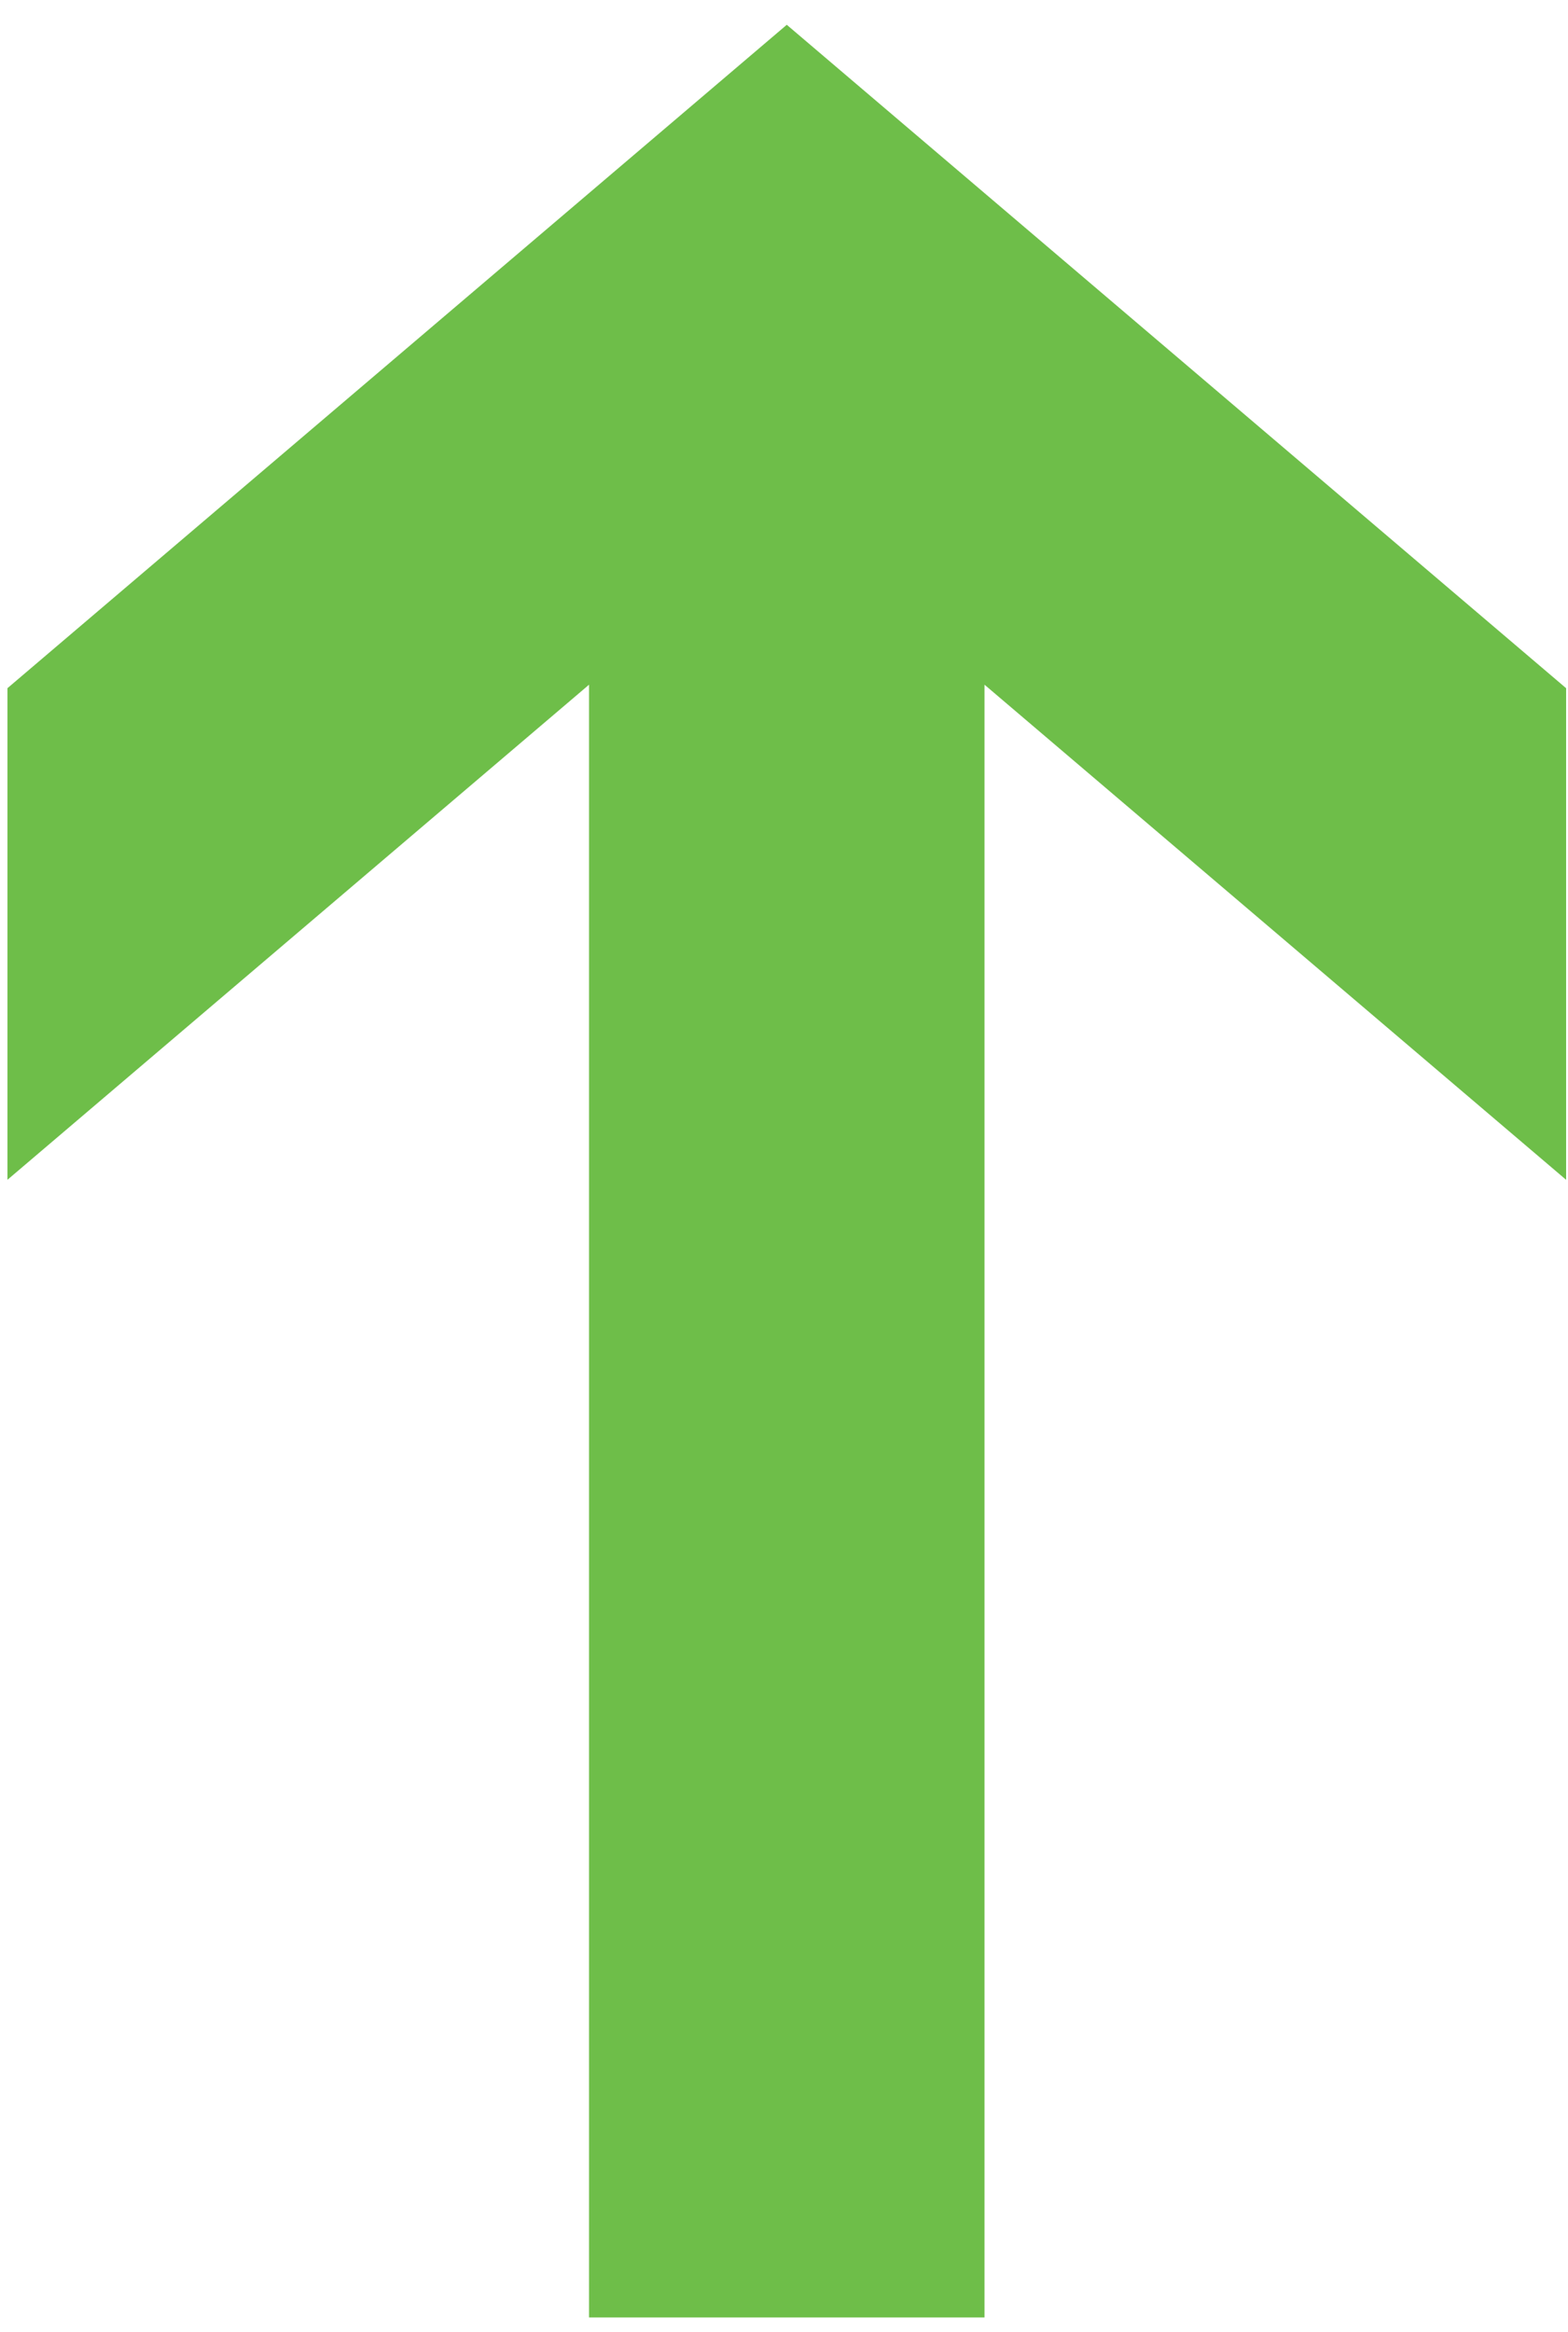
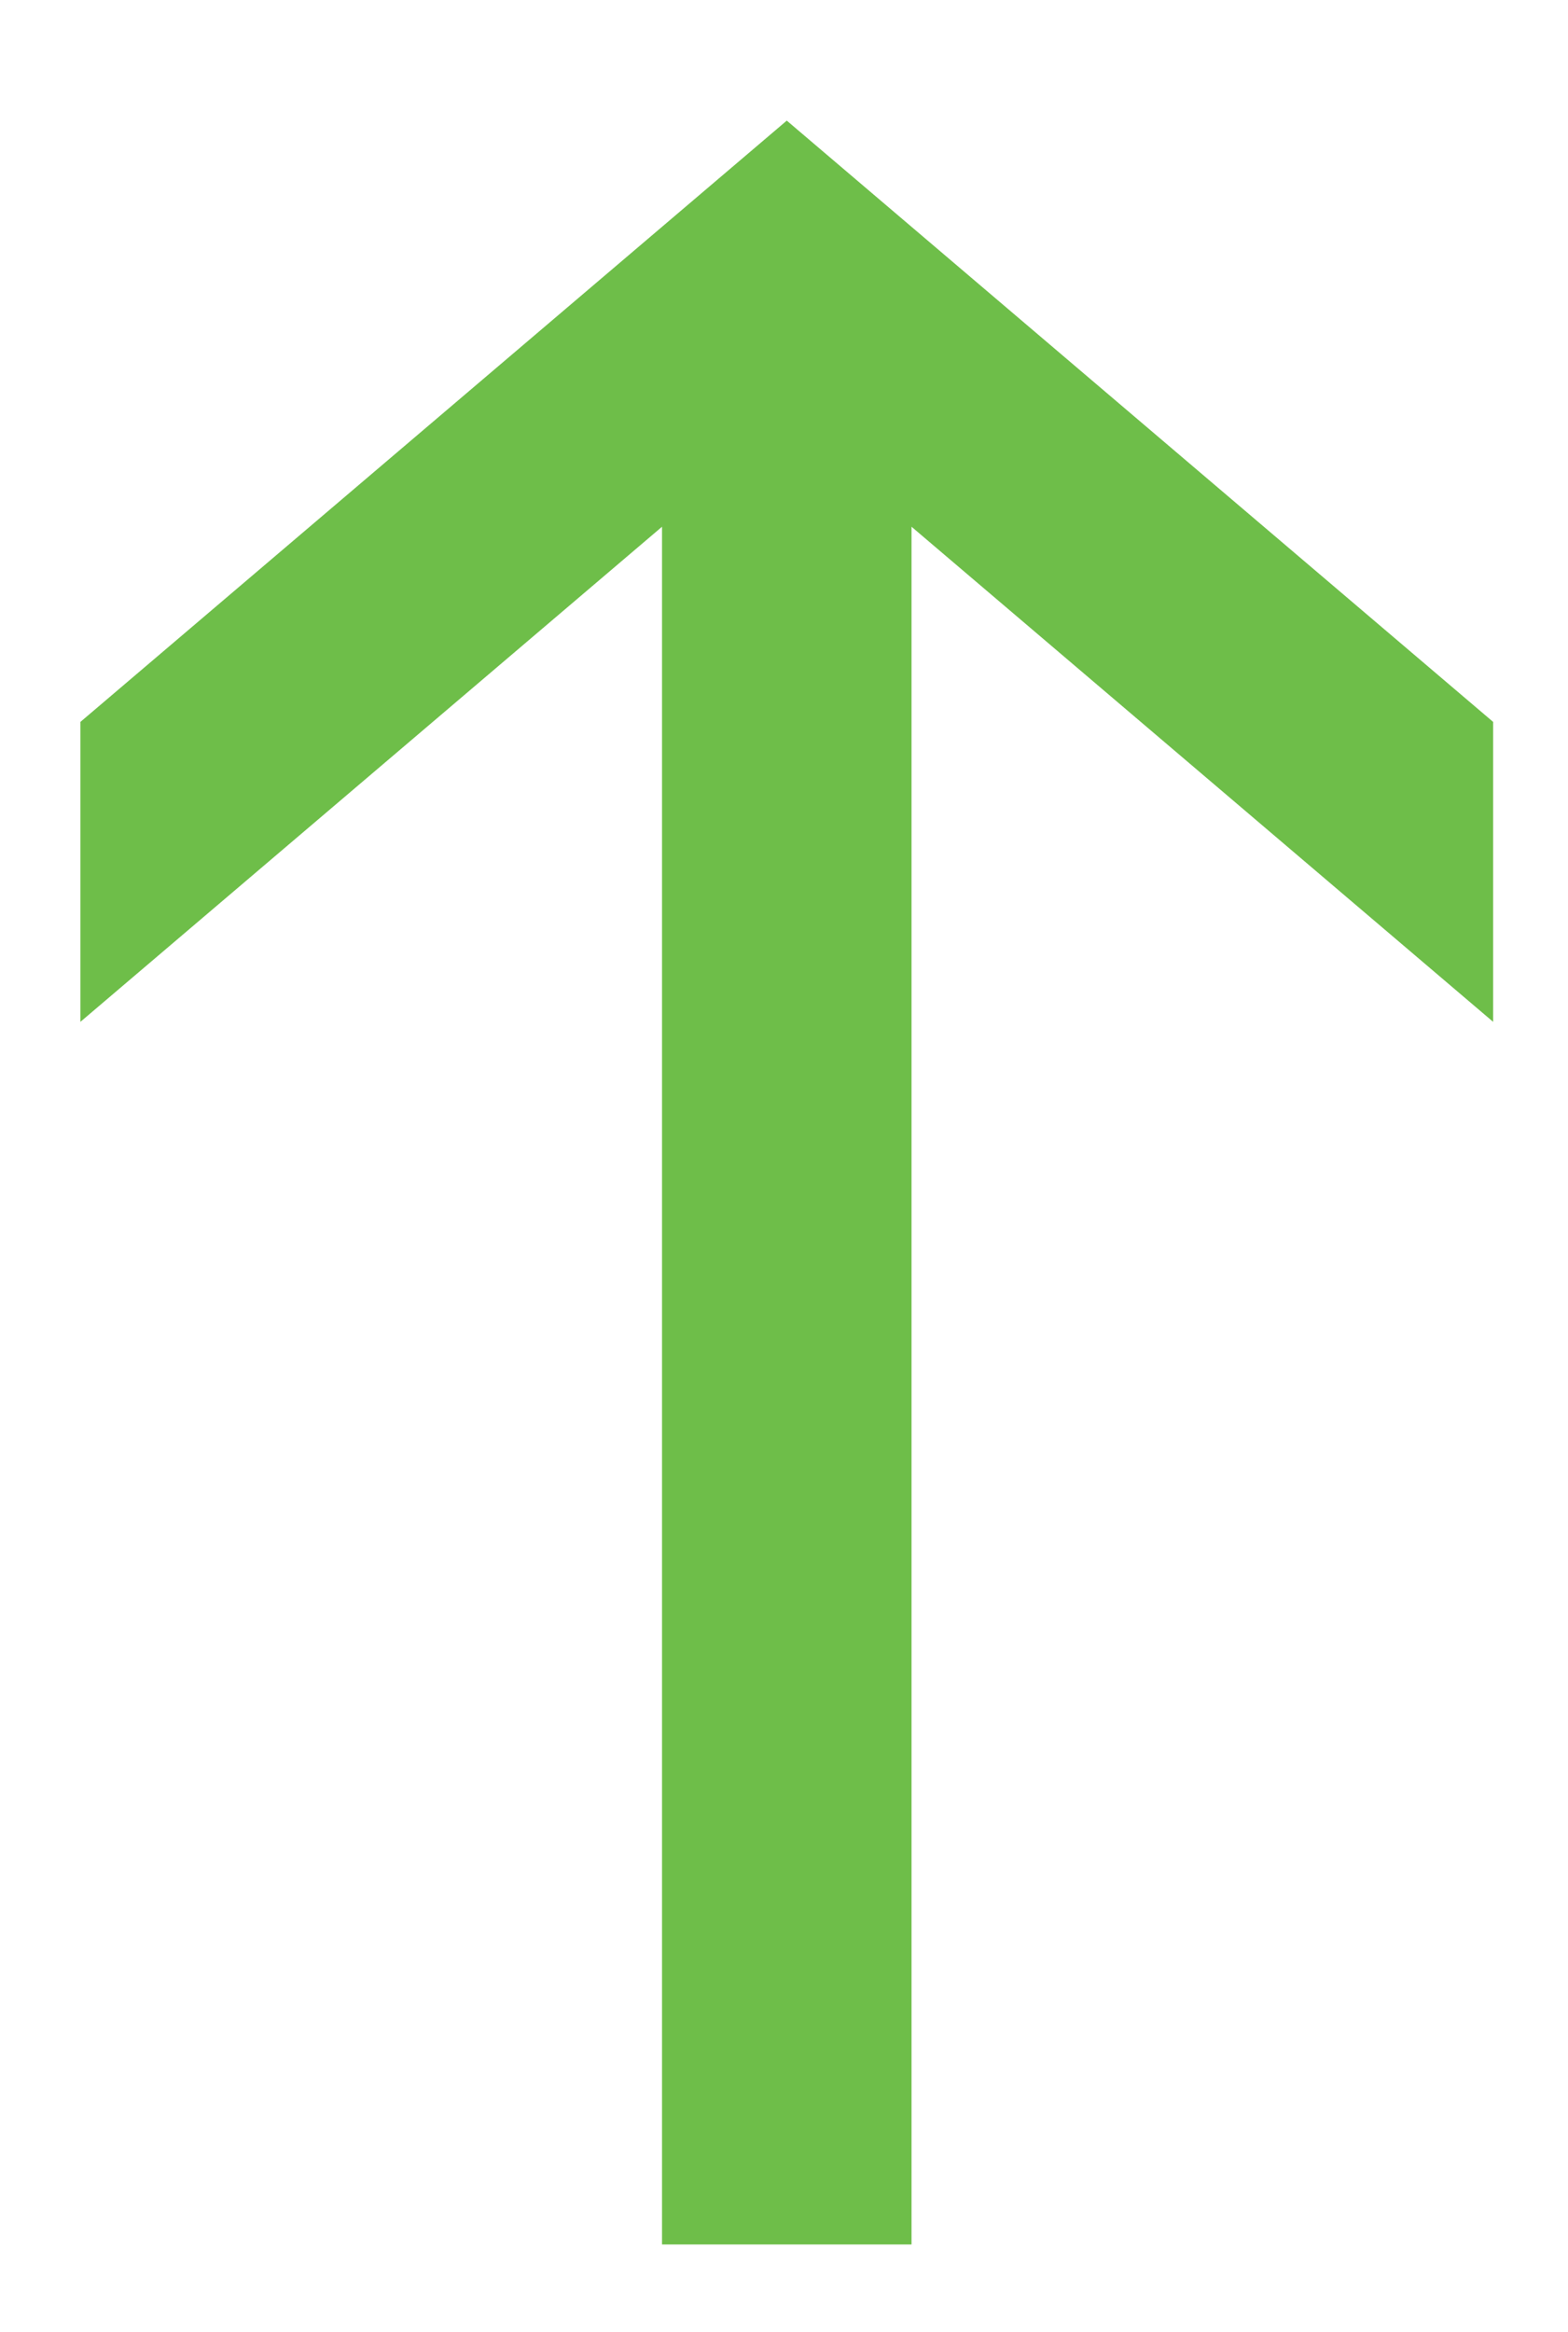
<svg xmlns="http://www.w3.org/2000/svg" width="39" height="58" viewBox="0 0 39 58">
  <g fill="none" fill-rule="evenodd">
    <path fill="#6EBE49" d="M35.138 37.869L35.138 30.409 20.672 42.723 20.672 0 14.466 0 14.466 42.723 0 30.409 0 37.869 17.569 52.824z" transform="translate(2 3) rotate(-180 17.569 26.412)" />
-     <path stroke="#6EBE49" stroke-width="3.63" d="M35.138 37.869L35.138 30.409 20.672 42.723 20.672 0 14.466 0 14.466 42.723 0 30.409 0 37.869 4.518 41.715 17.569 52.824z" transform="translate(2 3) rotate(-180 17.569 26.412)" />
  </g>
</svg>